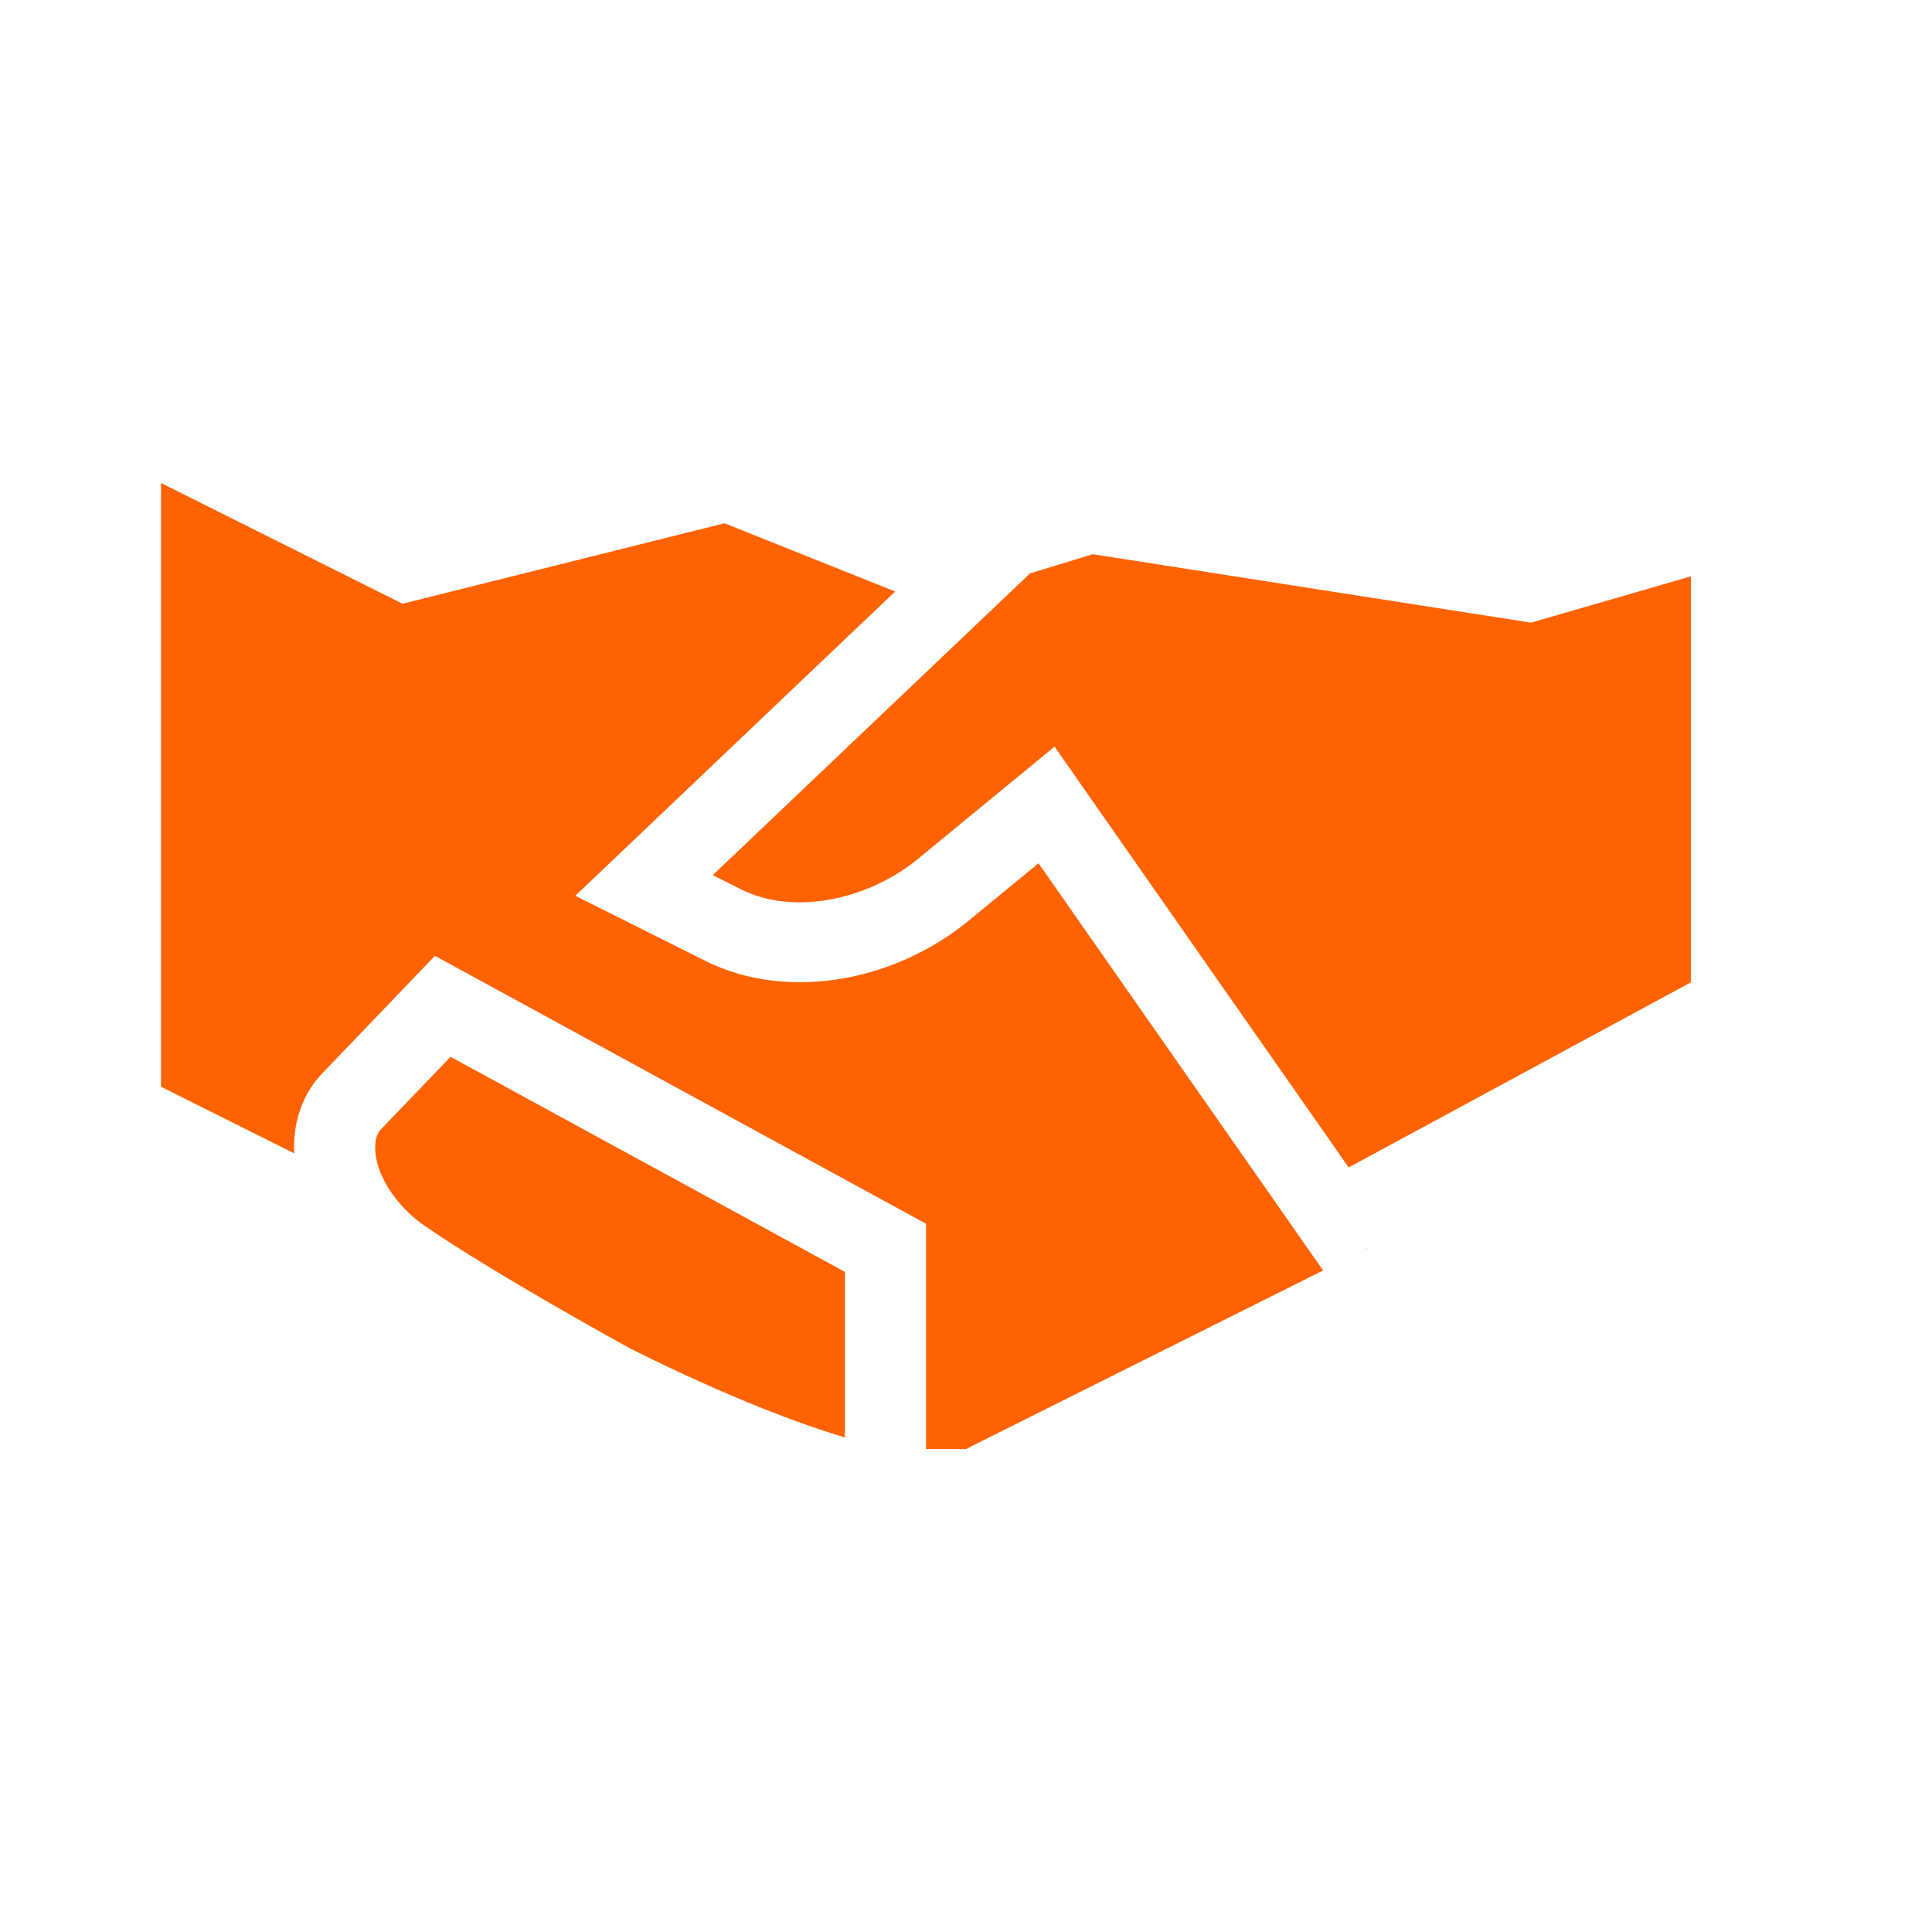
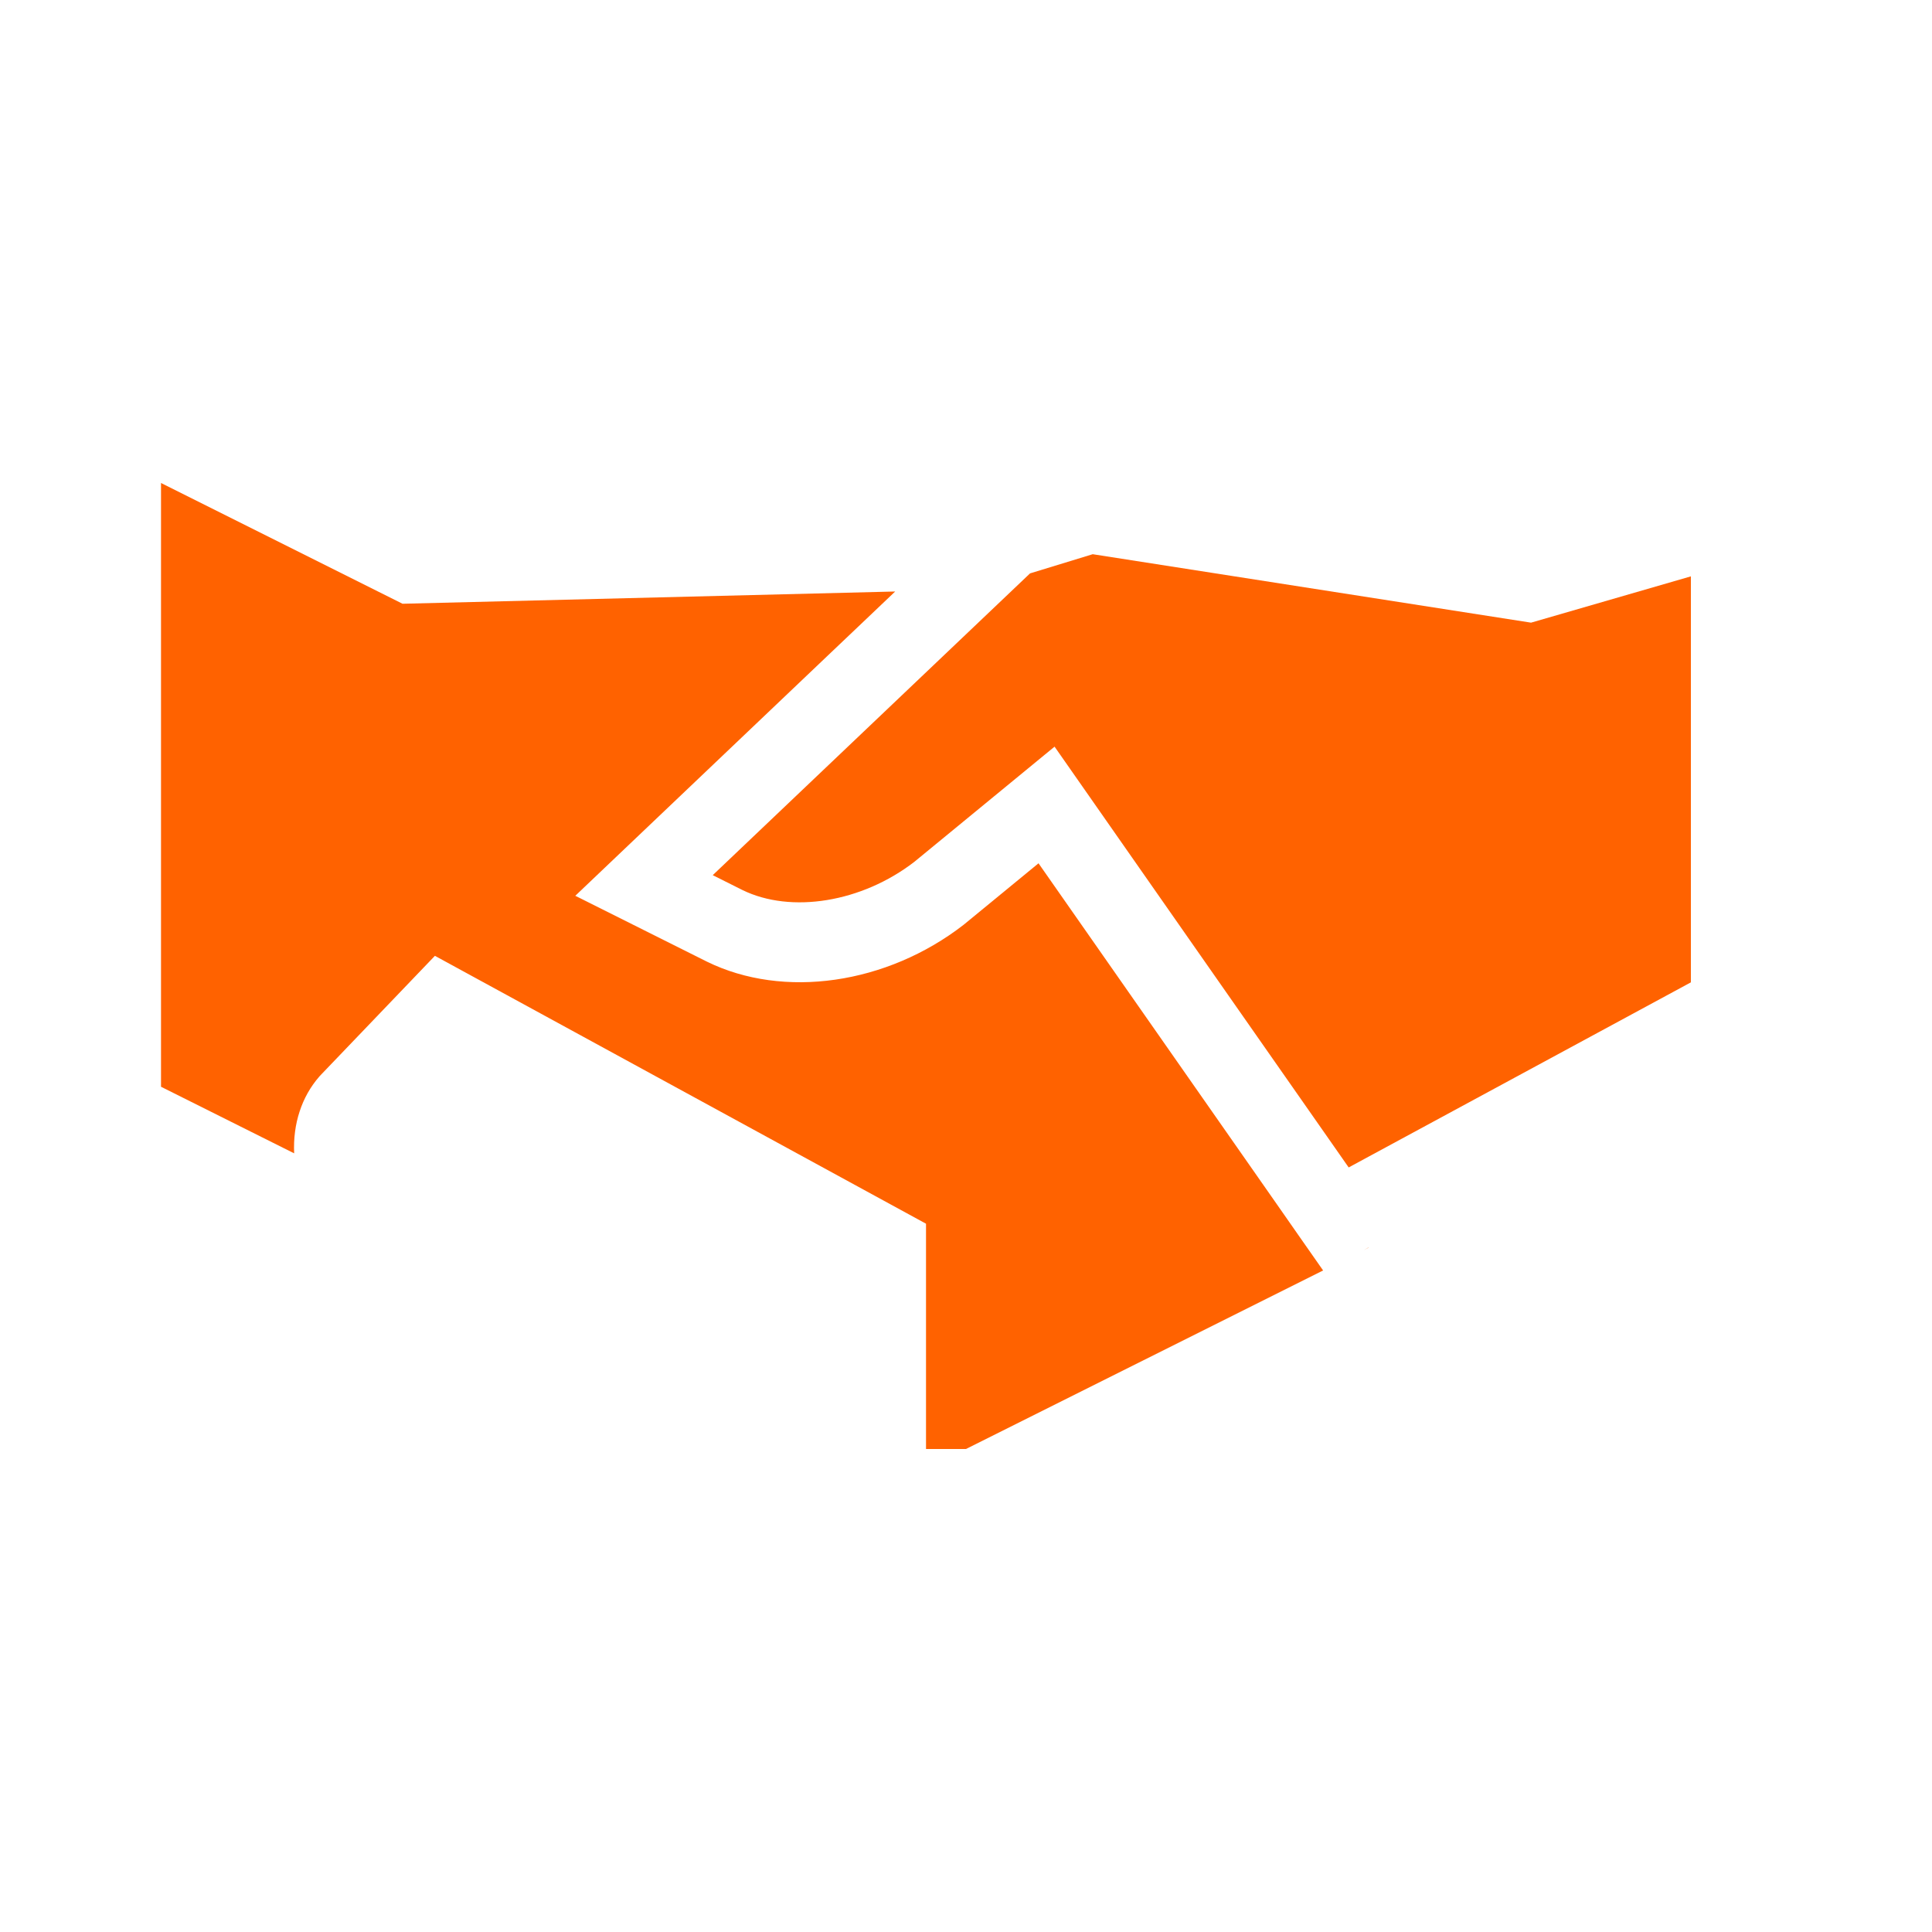
<svg xmlns="http://www.w3.org/2000/svg" width="56" height="56" viewBox="0 0 56 56" fill="none">
  <path d="M39.667 36.166C39.667 36.164 39.667 36.163 39.667 36.16L39.531 36.233L39.667 36.166Z" fill="#FF6200" />
-   <path d="M37.011 34.907L30.102 25.023L27.933 26.804C25.704 28.533 22.713 28.964 20.491 27.874L16.675 25.965L24.101 18.9L25.024 18.023L25.947 17.145L21 15.167L11.667 17.5L4.667 14V31.5L8.526 33.43C8.507 33.002 8.561 32.591 8.685 32.215C8.807 31.841 8.998 31.5 9.254 31.206C9.259 31.2 9.263 31.194 9.268 31.19L9.301 31.155L12.606 27.705L26.841 35.47V39.687V40.844V42C27.188 42 27.537 42 27.999 42L38.351 36.825L37.68 35.866L37.011 34.907Z" fill="#FF6200" />
-   <path d="M11.453 32.305L11.02 32.758C10.892 32.914 10.869 33.137 10.875 33.311C10.877 33.362 10.88 33.41 10.885 33.449C10.95 33.976 11.261 34.548 11.72 35.028C11.902 35.218 12.107 35.395 12.331 35.547C14.397 36.96 17.992 38.935 18.278 39.093C21.204 40.555 23.268 41.299 24.491 41.667V41.413V40.12V38.826V36.867L13.06 30.632L11.453 32.305Z" fill="#FF6200" />
+   <path d="M37.011 34.907L30.102 25.023L27.933 26.804C25.704 28.533 22.713 28.964 20.491 27.874L16.675 25.965L24.101 18.9L25.024 18.023L25.947 17.145L11.667 17.5L4.667 14V31.5L8.526 33.43C8.507 33.002 8.561 32.591 8.685 32.215C8.807 31.841 8.998 31.5 9.254 31.206C9.259 31.2 9.263 31.194 9.268 31.19L9.301 31.155L12.606 27.705L26.841 35.47V39.687V40.844V42C27.188 42 27.537 42 27.999 42L38.351 36.825L37.68 35.866L37.011 34.907Z" fill="#FF6200" />
  <path d="M44.378 18.048L31.673 16.064L29.856 16.62L27.811 18.565L26.972 19.363L26.133 20.161L20.659 25.367L21.518 25.797C22.93 26.489 24.981 26.155 26.502 24.981L28.813 23.083L29.709 22.347L30.567 21.642L35.393 28.548L38.511 33.007L39.092 33.839L39.668 33.527L49.011 28.474V16.706L44.378 18.048Z" fill="#FF6200" />
</svg>